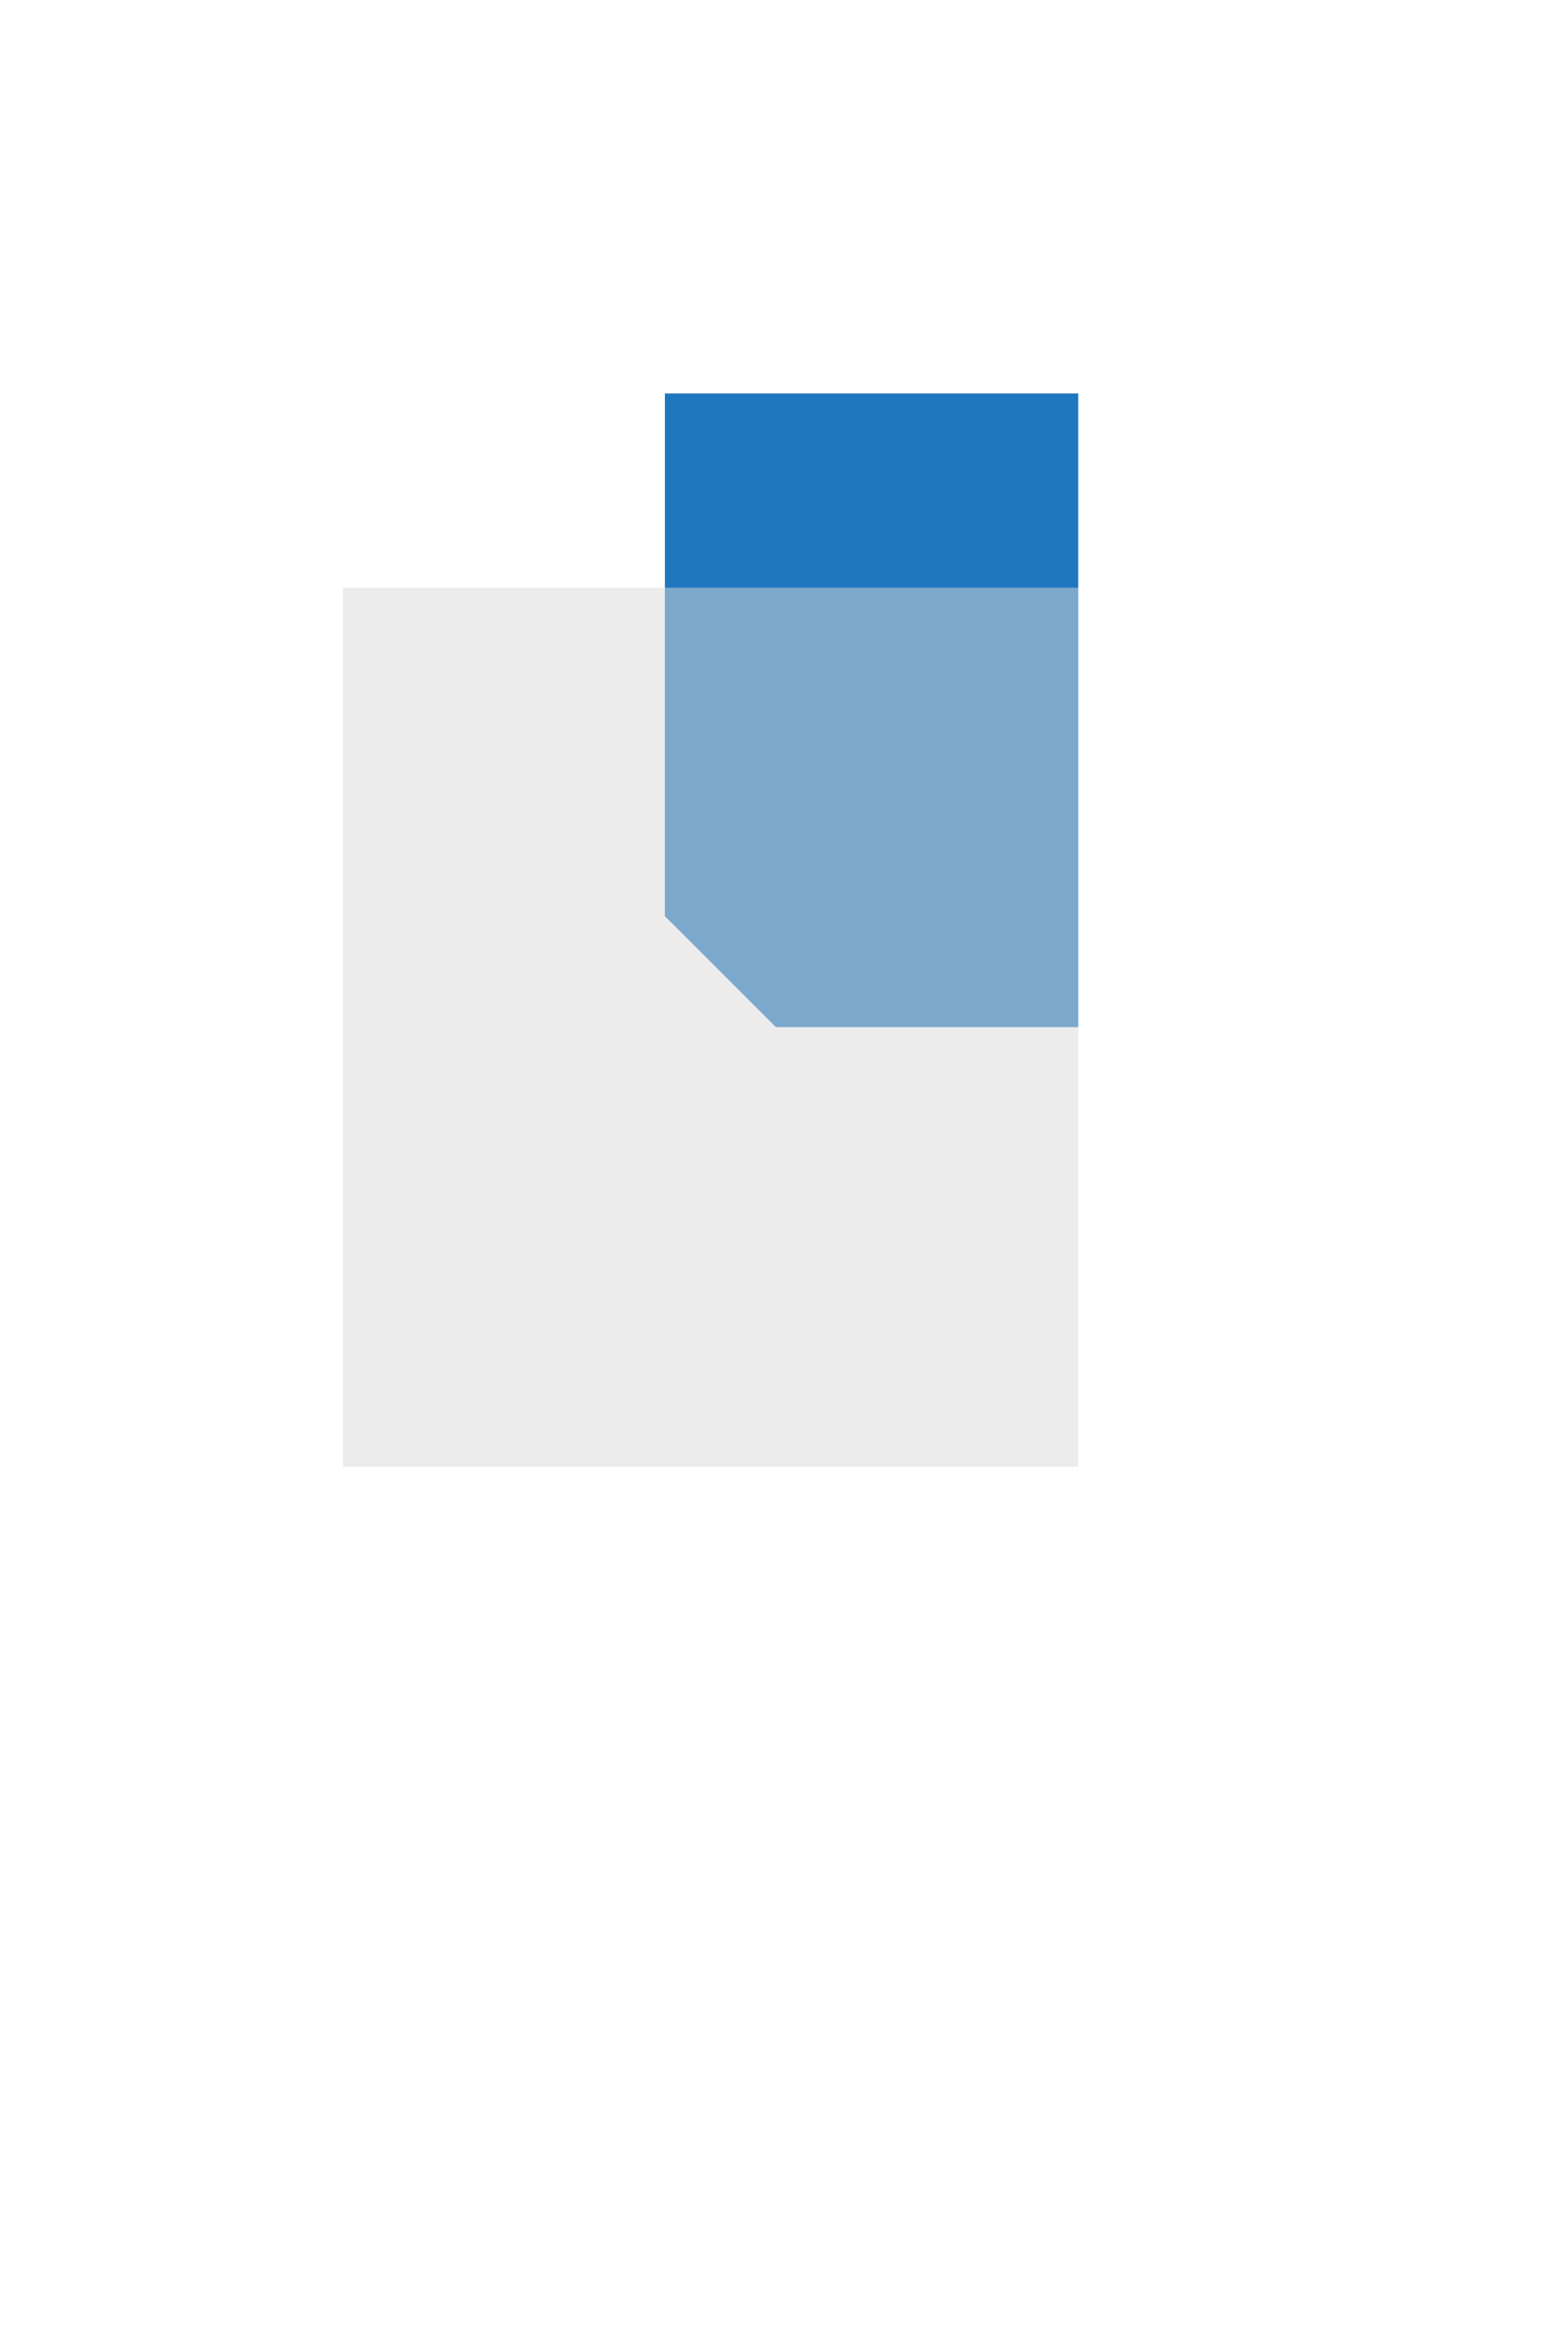
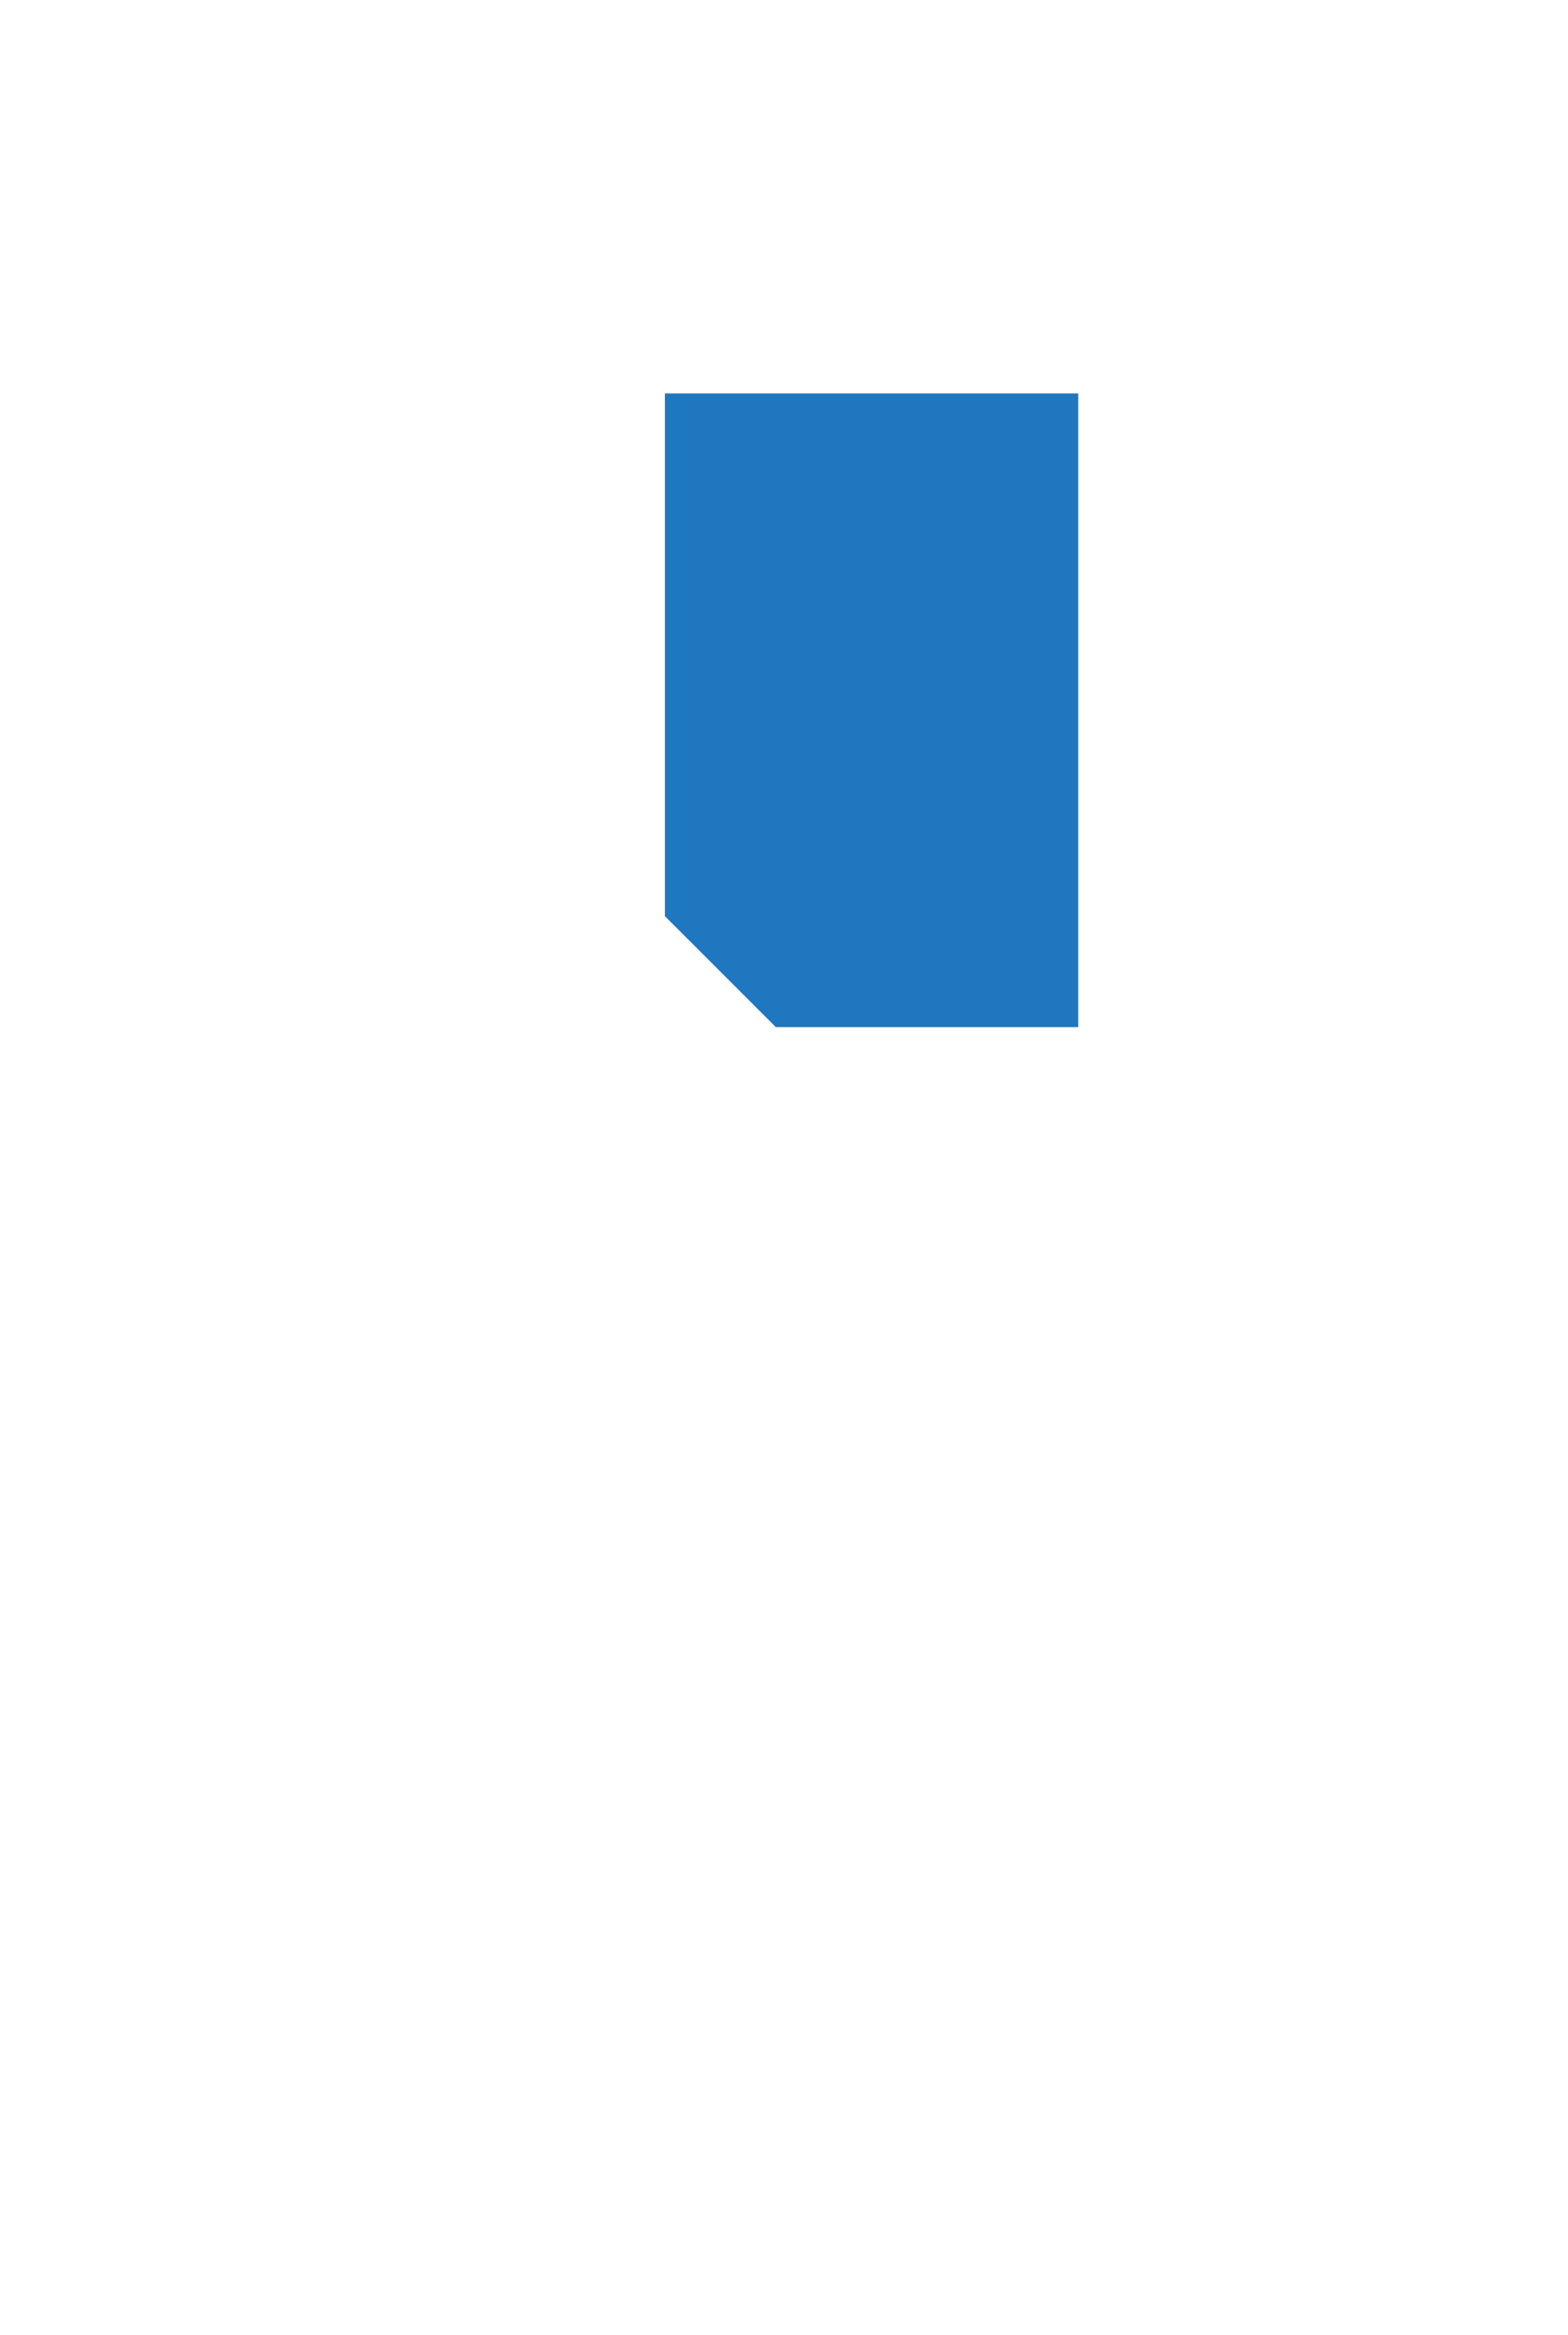
<svg xmlns="http://www.w3.org/2000/svg" width="176" height="262" viewBox="0 0 176 262" fill="none">
  <path fill-rule="evenodd" clip-rule="evenodd" d="M87.086 115.264L121.024 115.264L121.024 44.153L74.63 44.153L74.63 102.809L87.086 115.264Z" fill="#1F77BF" />
  <g style="mix-blend-mode:multiply" opacity="0.5">
-     <rect x="38.501" y="65.948" width="82.521" height="98.633" fill="#D9D9D9" />
-   </g>
+     </g>
</svg>